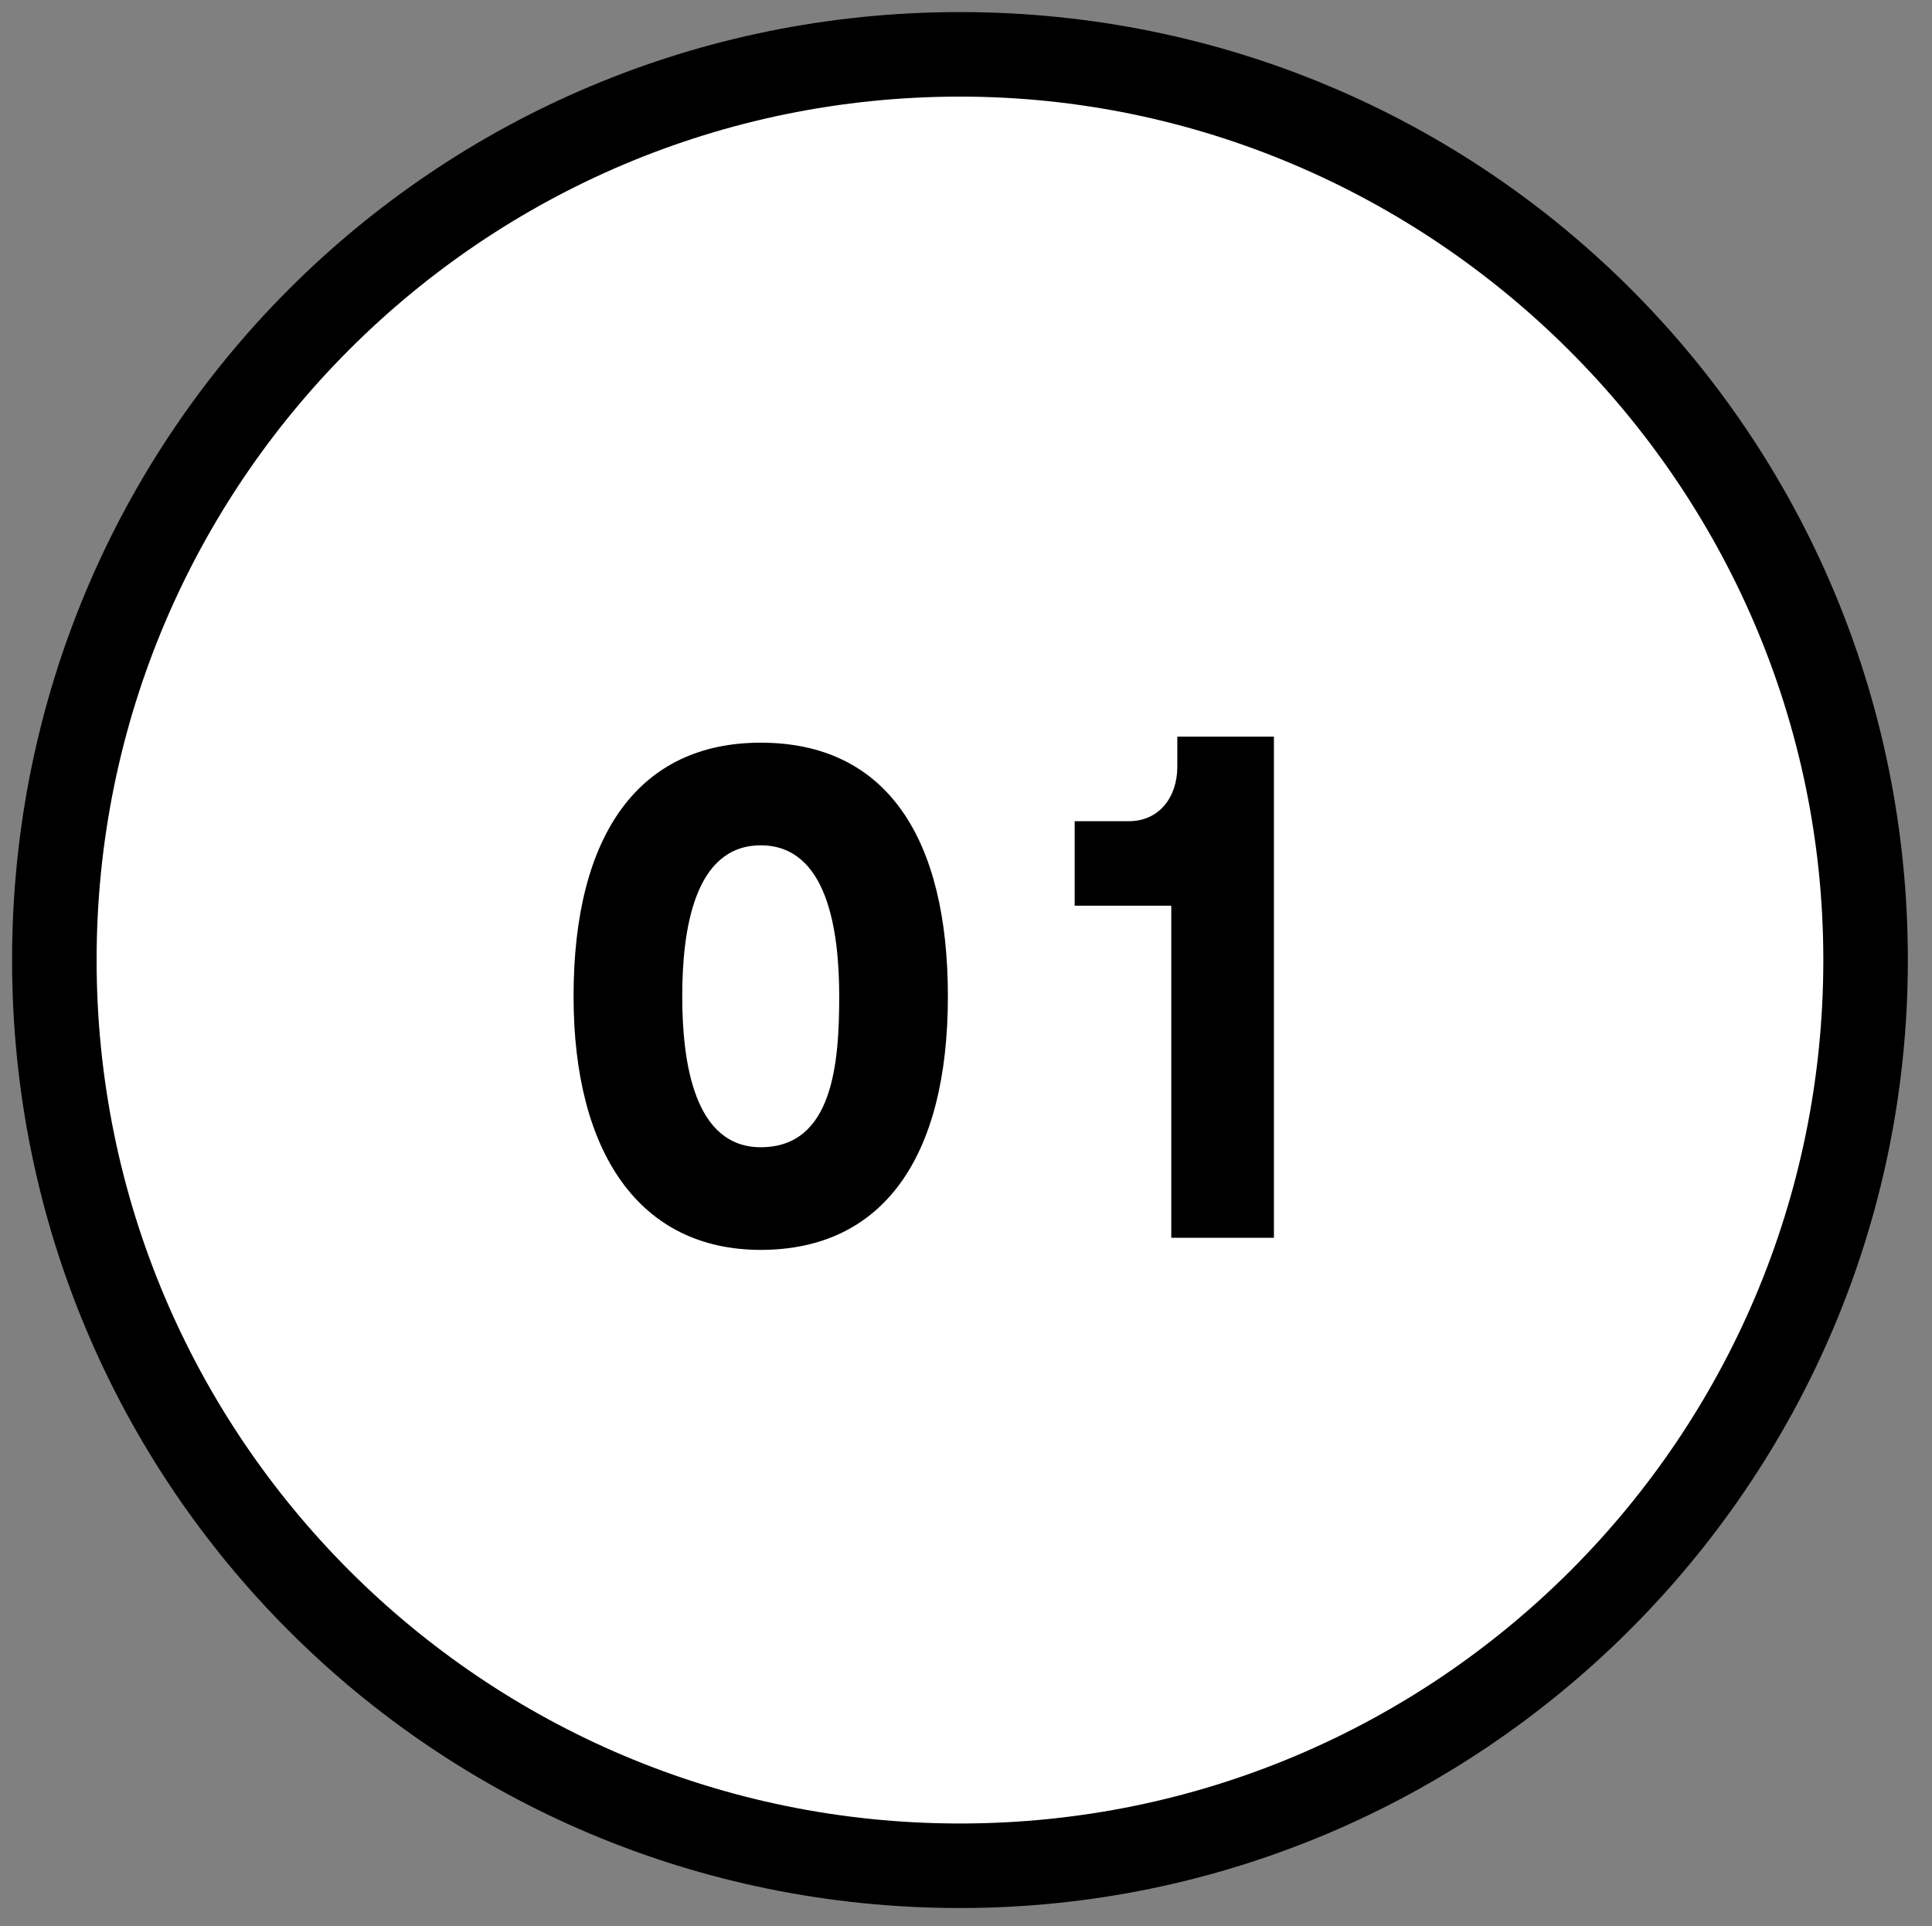
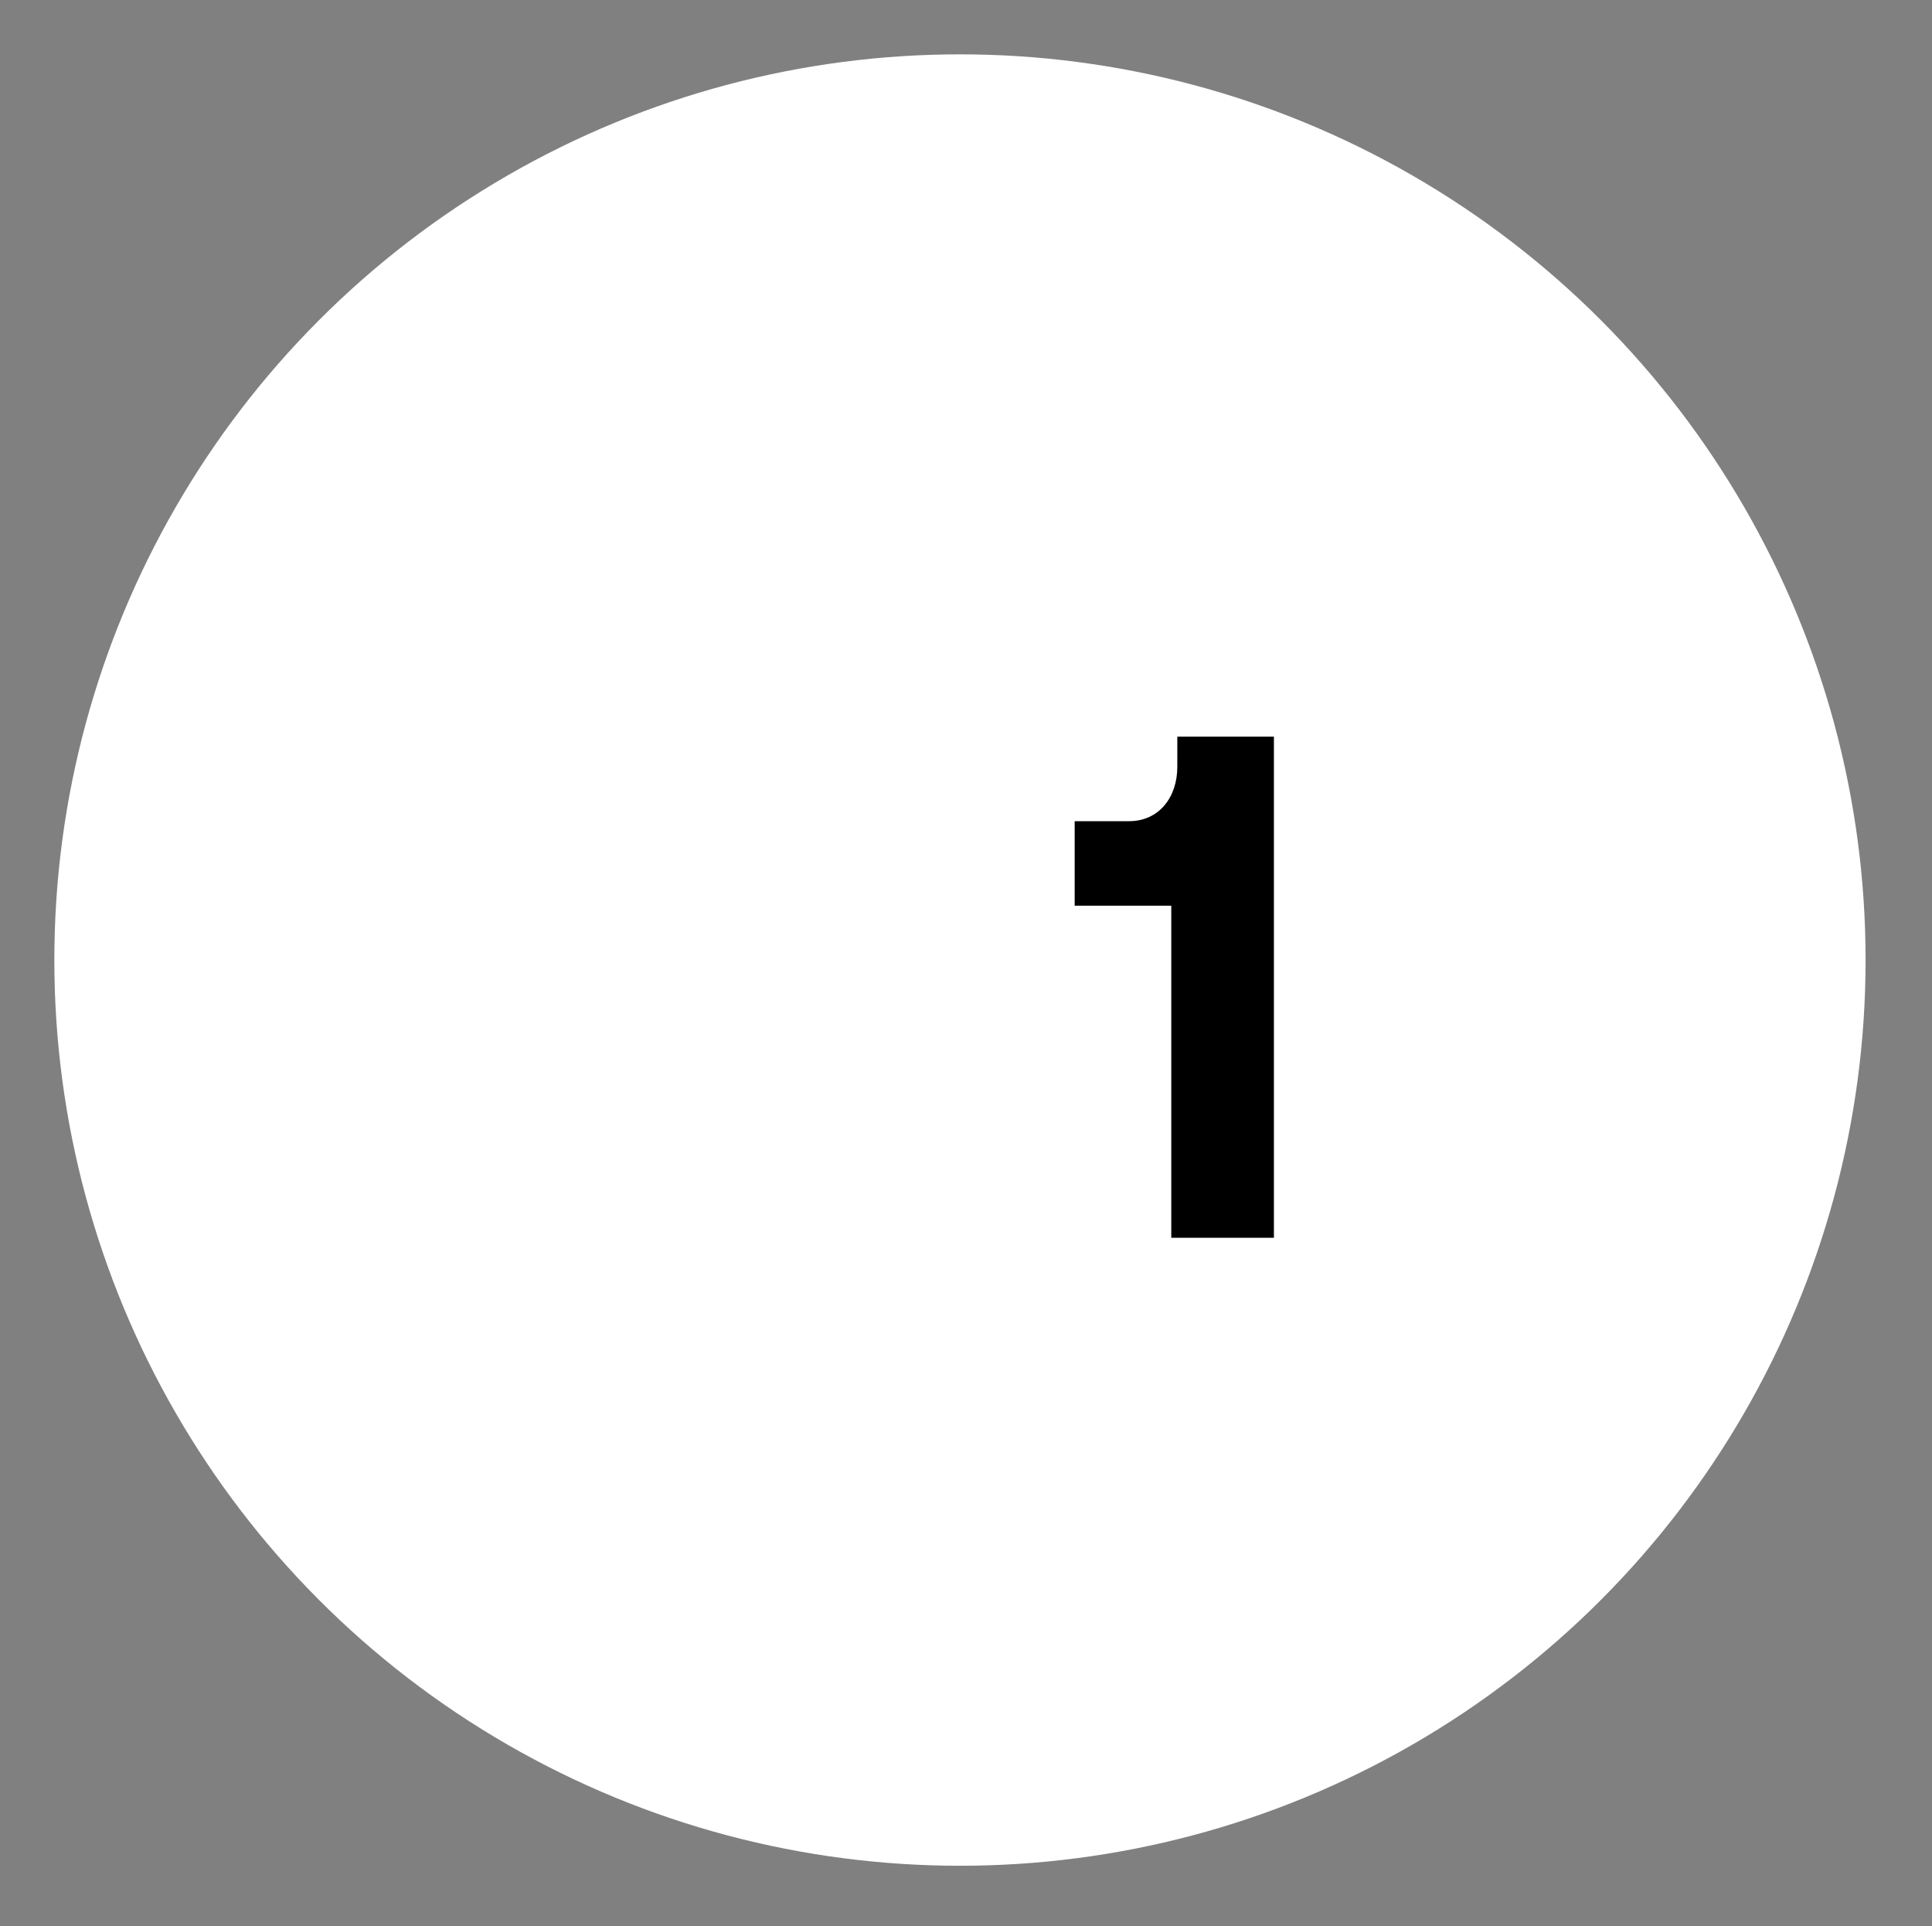
<svg xmlns="http://www.w3.org/2000/svg" version="1.1" id="レイヤー_1" x="0px" y="0px" viewBox="0 0 32 31.9" style="enable-background:new 0 0 32 31.9;" xml:space="preserve">
  <rect x="0" y="0" width="32" height="31.9" fill="#808080" stroke="none" />
  <style type="text/css">
	.st0{fill:#FFFFFF;}
</style>
  <g>
    <circle class="st0" cx="15.9" cy="15.9" r="15" />
-     <path d="M15.9,31.6c-8.7,0-15.7-7-15.7-15.7s7-15.7,15.7-15.7s15.7,7,15.7,15.7S24.5,31.6,15.9,31.6z M15.9,1.6   C8,1.6,1.6,8,1.6,15.9S8,30.2,15.9,30.2s14.3-6.4,14.3-14.3S23.7,1.6,15.9,1.6z" />
  </g>
  <g>
    <g>
-       <path d="M9.5,16.5c0-2.7,1.1-4.2,3.1-4.2c2.1,0,3.1,1.6,3.1,4.2c0,2.7-1.1,4.2-3.1,4.2C10.6,20.7,9.5,19.1,9.5,16.5z M13.9,16.5    c0-1.1-0.2-2.5-1.3-2.5c-1.1,0-1.3,1.4-1.3,2.5c0,1.1,0.2,2.5,1.3,2.5C13.8,19,13.9,17.6,13.9,16.5z" />
      <path d="M19.5,15h-1.7v-1.4h0.9c0.5,0,0.8-0.4,0.8-0.9v-0.5h1.6l0,8.3h-1.7V15z" />
    </g>
  </g>
</svg>